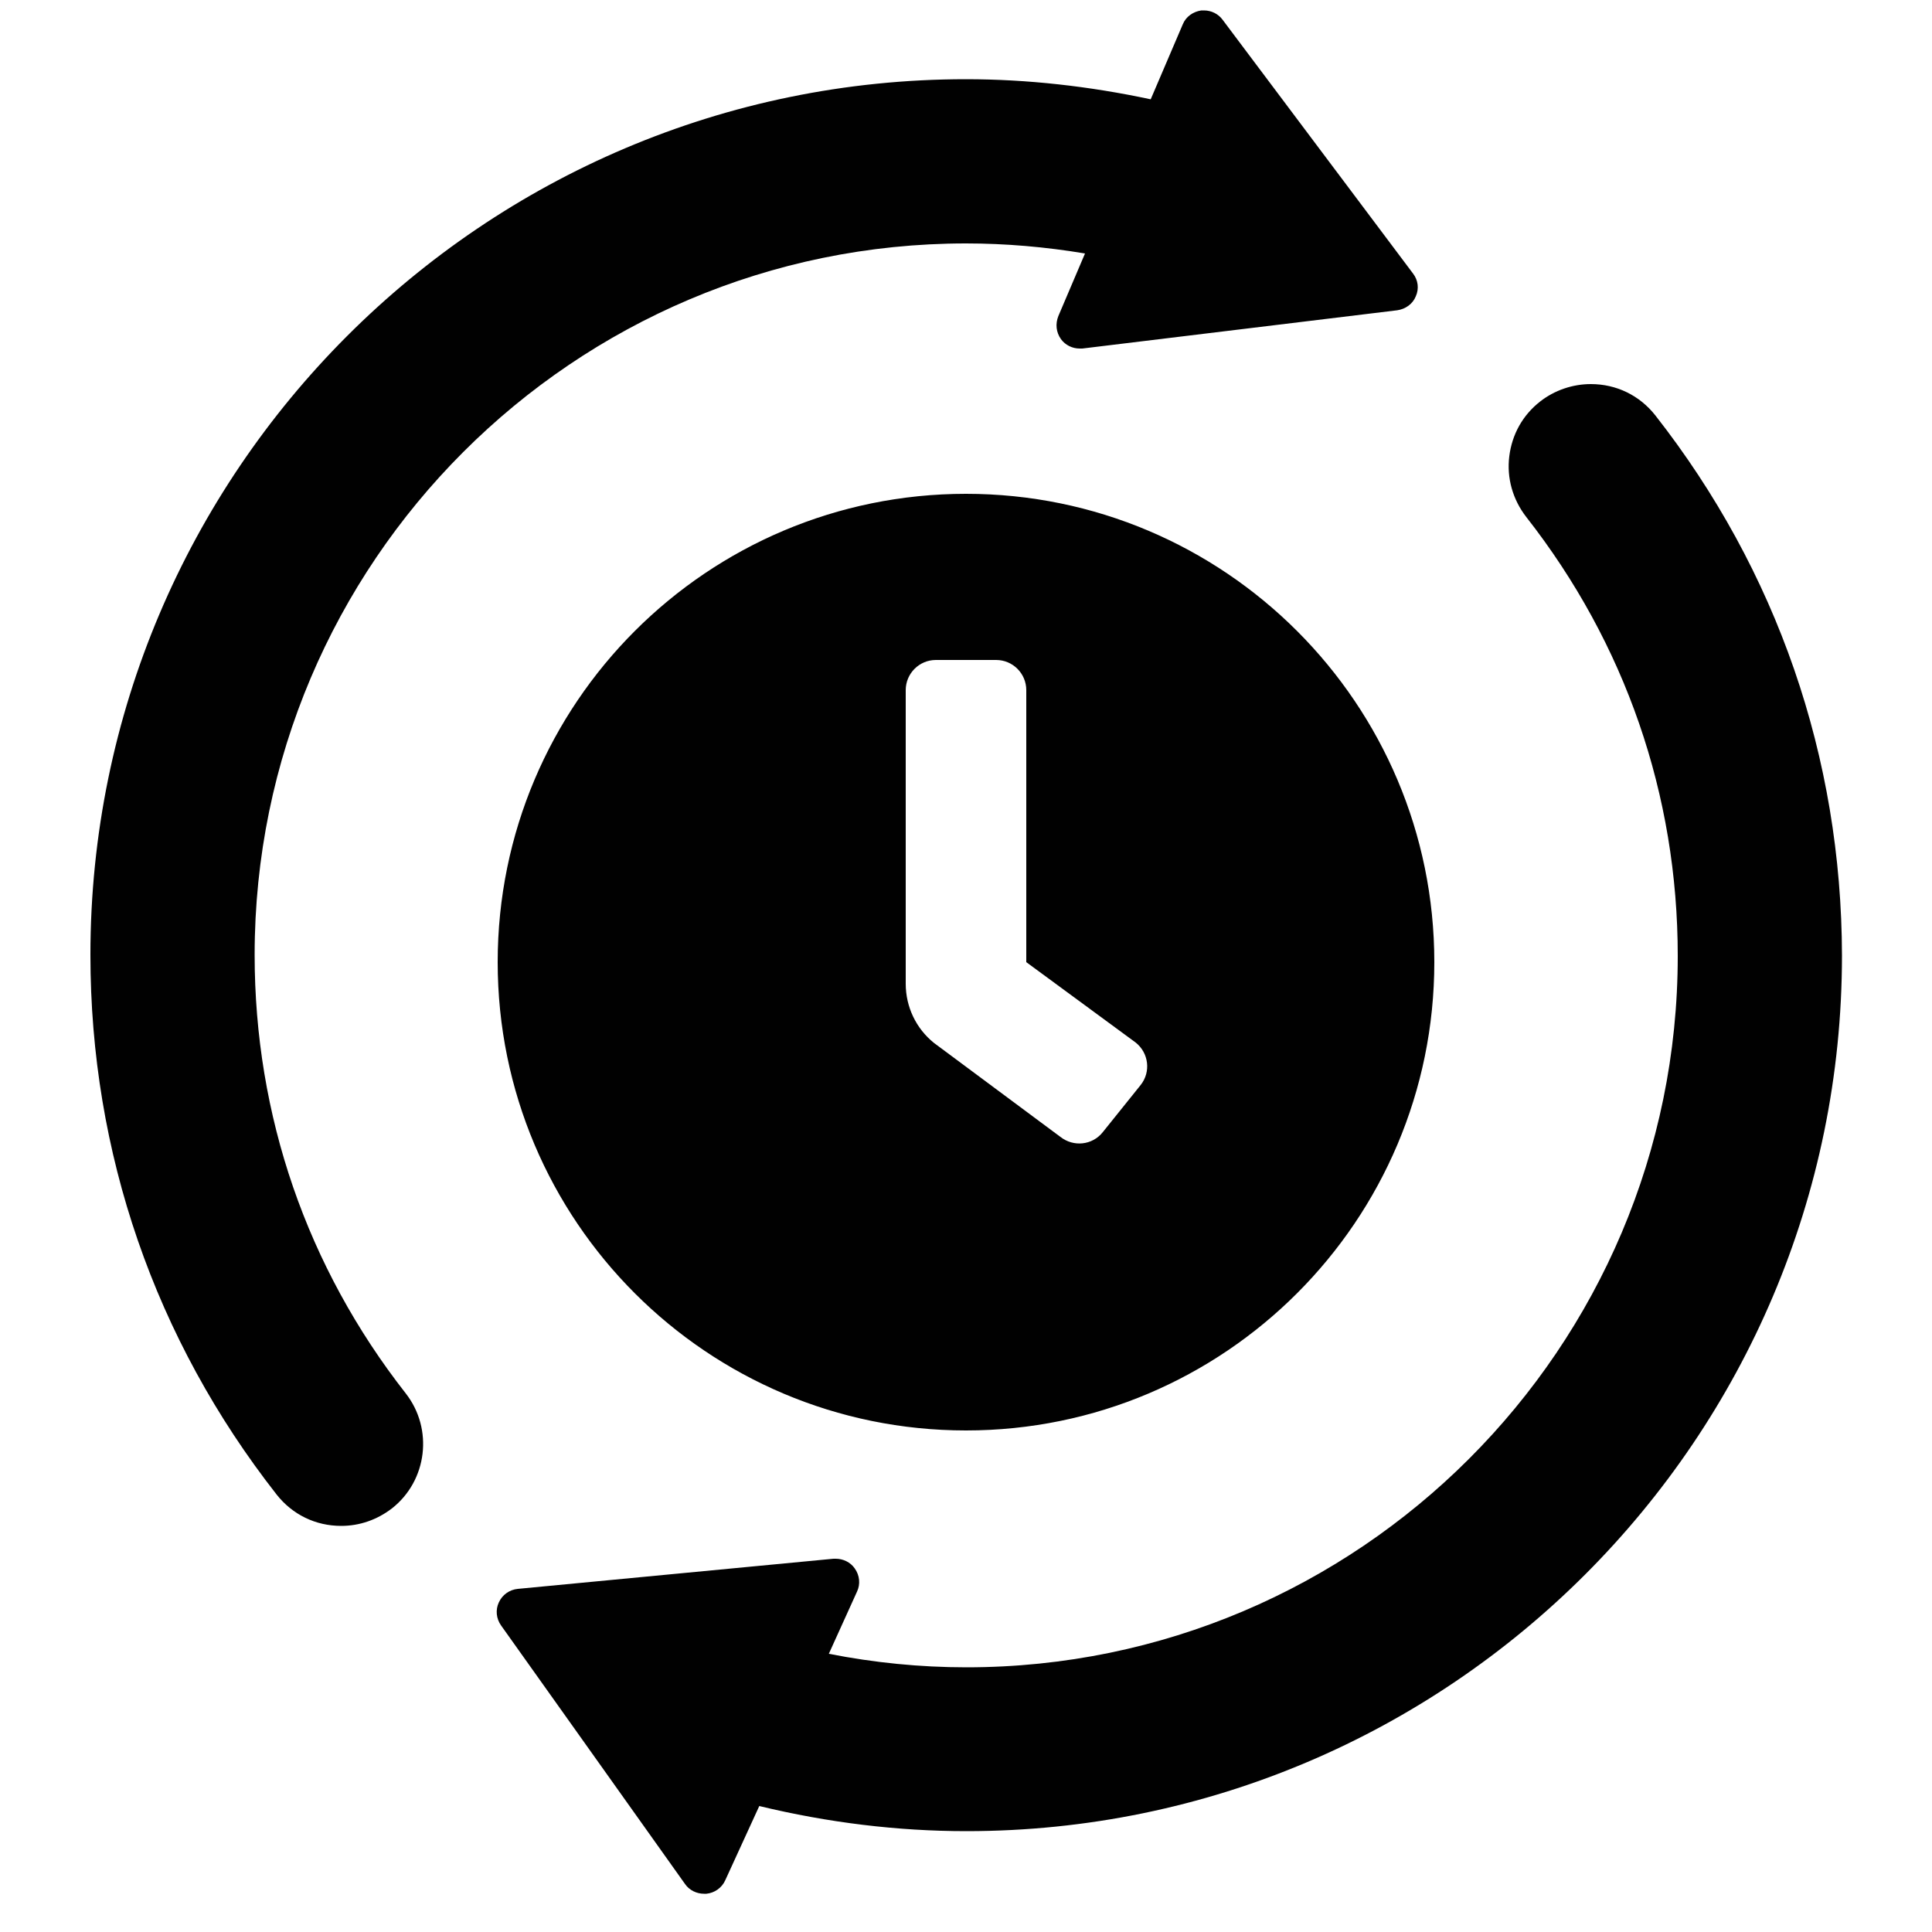
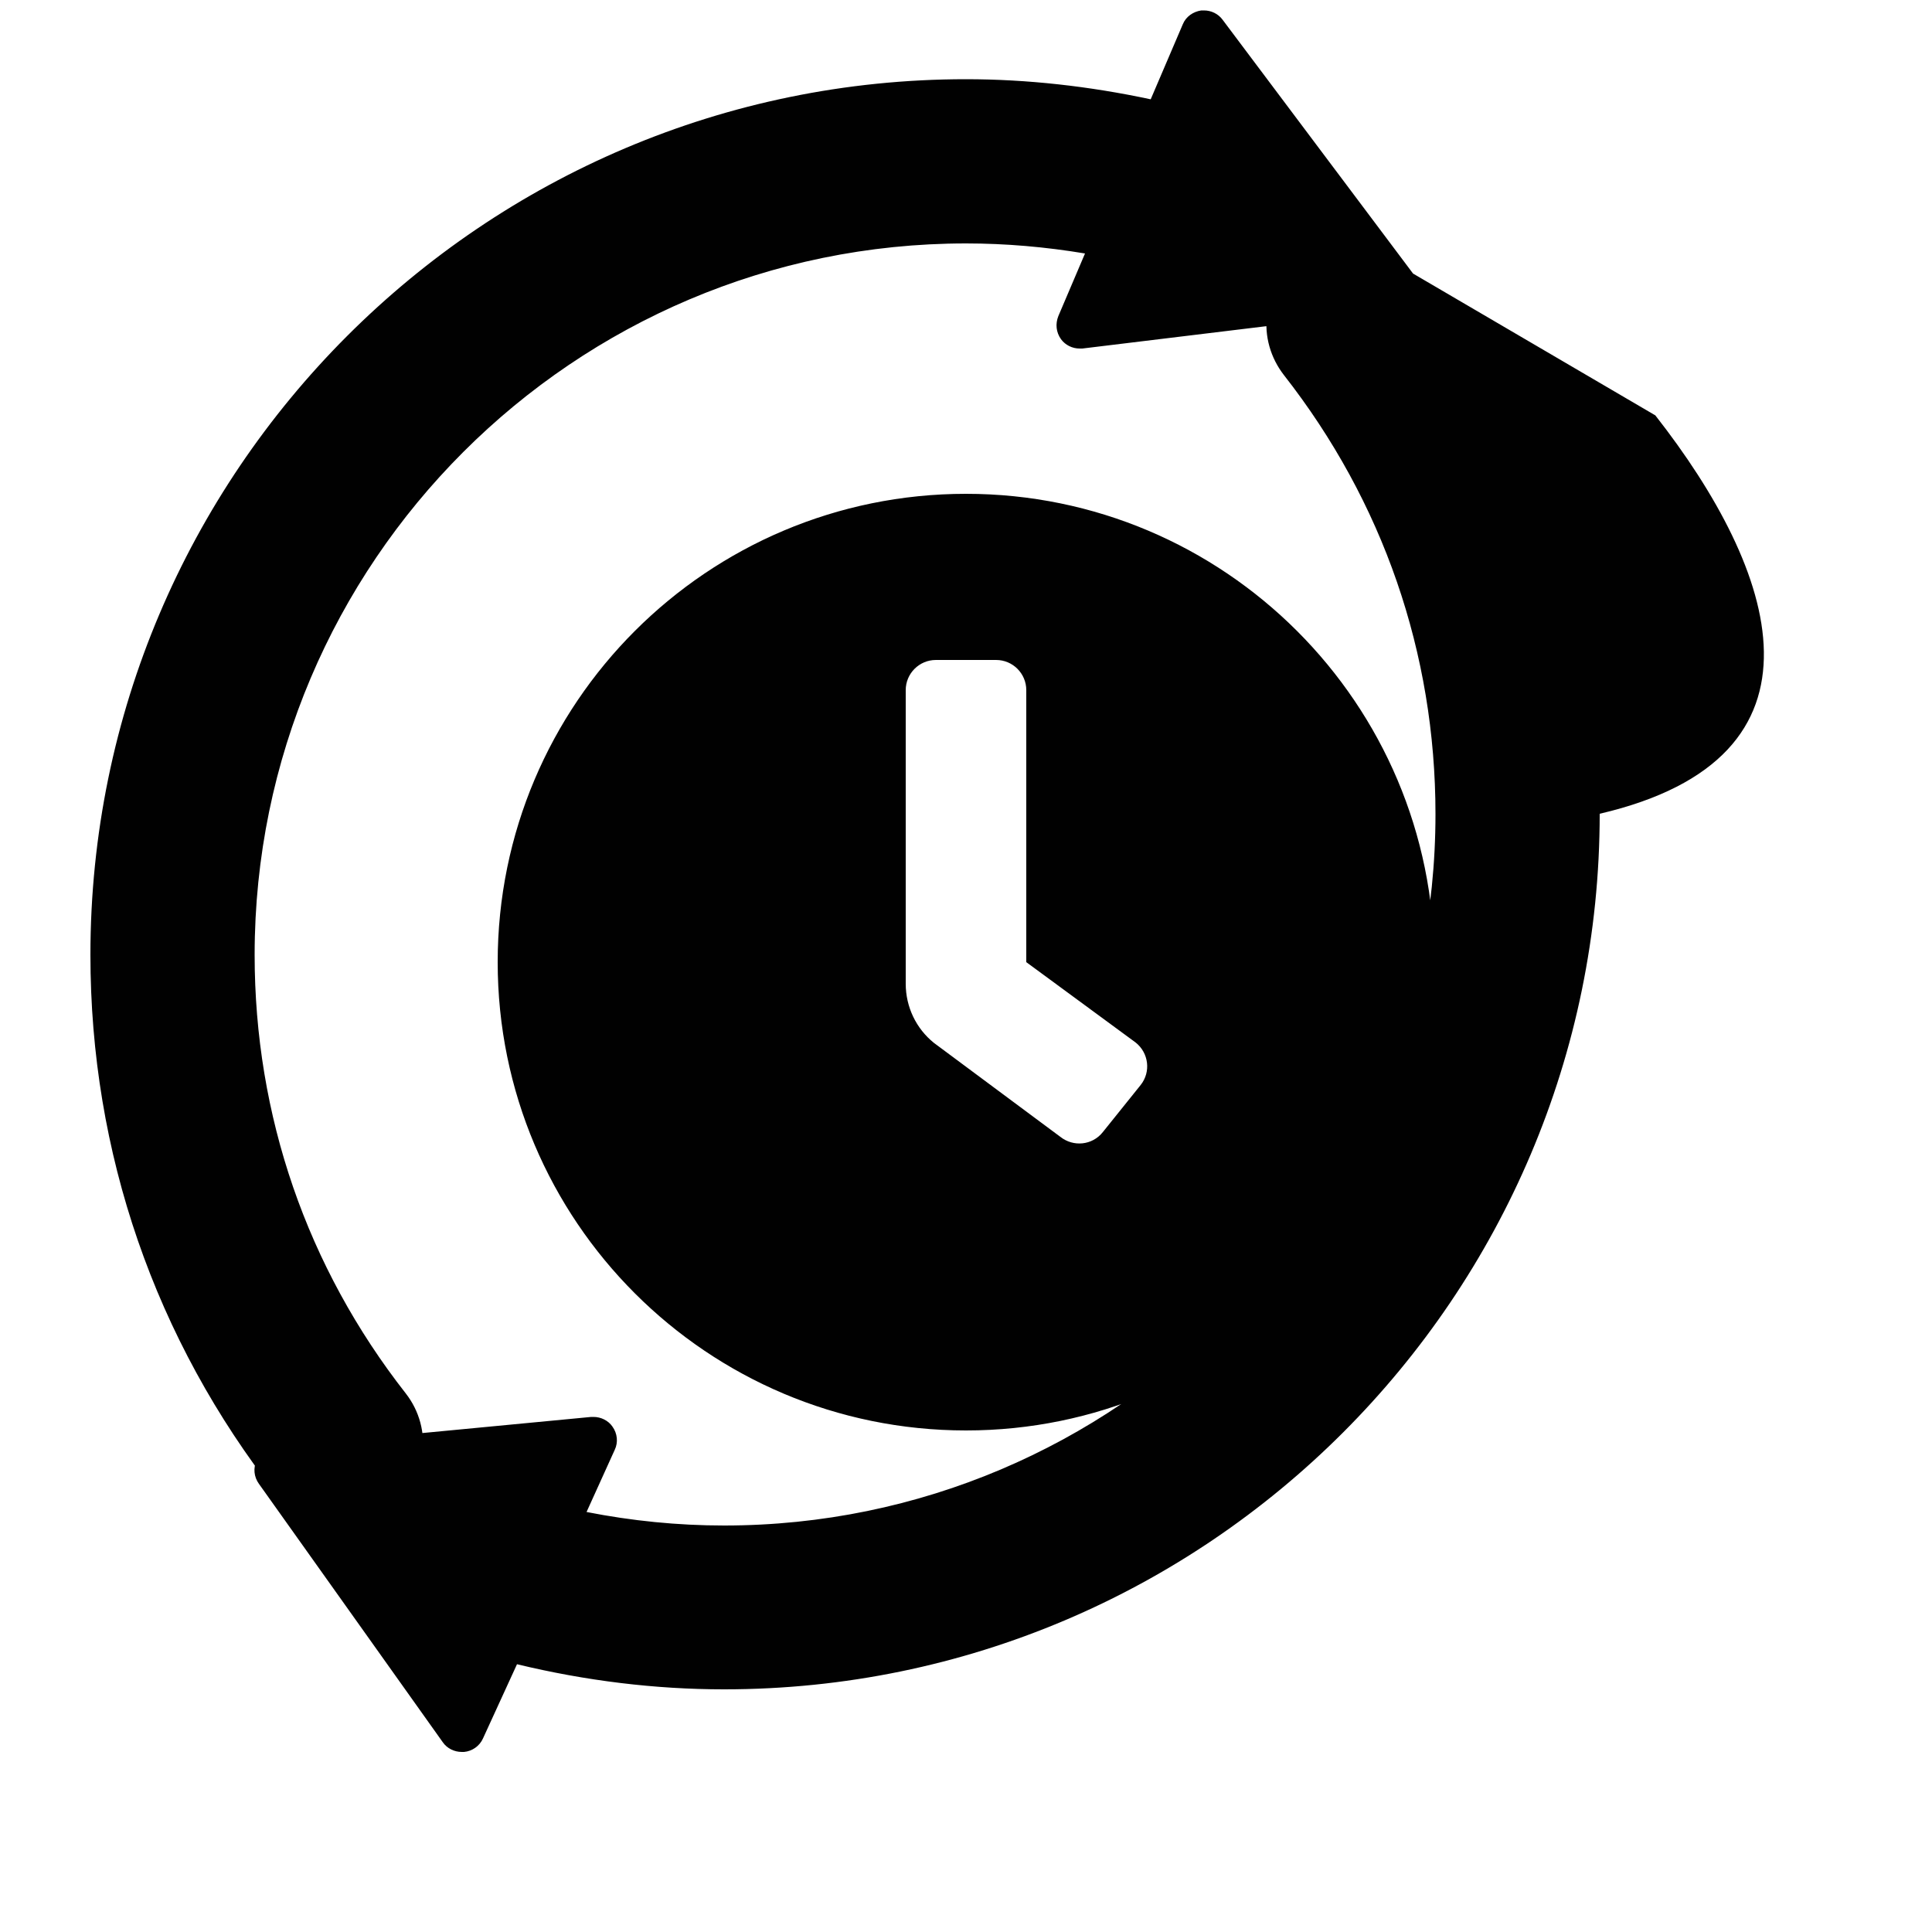
<svg xmlns="http://www.w3.org/2000/svg" version="1.1" id="Layer_1" x="0px" y="0px" viewBox="0 0 500 500" style="enable-background:new 0 0 500 500;" xml:space="preserve">
  <style type="text/css">
	.st0{fill:#010101;}
</style>
  <g id="Layer_2_00000156561179141118740450000014372305133046707849_">
</g>
  <g id="Layer_3">
</g>
-   <path class="st0" d="M365.7,70.8L316.4,5.1c-1.1-1.5-2.9-2.4-4.8-2.4c-0.2,0-0.5,0-0.7,0c-2.1,0.3-4,1.6-4.8,3.6l-8.3,19.4  c-15.9-3.4-32-5.2-47.8-5.2c-125,0-226.6,101.7-226.6,226.6c0,51.2,16.7,99.5,48.2,139.7c4.1,5.2,10.1,8.1,16.7,8.1  c4.8,0,9.3-1.6,13.1-4.5c9.2-7.2,10.8-20.6,3.6-29.8c-25.6-32.7-39.1-71.9-39.1-113.5C65.9,145.6,148.5,63,250,63  c10.3,0,20.6,0.9,30.8,2.6l-6.9,16.2c-0.8,2-0.6,4.2,0.7,6c1.1,1.5,2.9,2.4,4.8,2.4c0.2,0,0.5,0,0.7,0l81.5-9.9  c2.1-0.3,4-1.6,4.8-3.6C367.3,74.7,367,72.5,365.7,70.8z M428.4,107.5c-4.1-5.2-10.1-8.1-16.7-8.1c-4.7,0-9.4,1.6-13.1,4.5  c-4.5,3.5-7.3,8.5-8,14.2c-0.7,5.6,0.9,11.2,4.4,15.7c25.6,32.7,39.2,71.9,39.2,113.6c0,101.5-82.6,184.1-184.1,184.1  c-12,0-23.9-1.2-35.6-3.5l7.3-16.1c0.9-1.9,0.7-4.2-0.6-6c-1.1-1.6-3-2.5-4.9-2.5c-0.2,0-0.4,0-0.6,0l-81.7,7.8  c-2.1,0.2-4,1.5-4.9,3.5c-0.9,1.9-0.7,4.2,0.6,6l47.6,66.9c1.1,1.6,3,2.5,4.9,2.5c0.2,0,0.4,0,0.6,0c2.1-0.2,4-1.5,4.9-3.5l8.8-19.2  c17.8,4.3,35.8,6.5,53.6,6.5c125,0,226.6-101.7,226.6-226.6C476.6,196,459.9,147.7,428.4,107.5z M250,127.8  c-66.9,0-121.2,54.2-121.2,121.2S183.1,370.2,250,370.2S371.2,315.9,371.2,249S316.9,127.8,250,127.8z M295.2,280.8L295.2,280.8  l-9.8,12.2c-2.7,3.4-7.6,3.9-11,1.2l0,0l0,0l-32.7-24.3c-4.6-3.7-7.3-9.3-7.3-15.3v-76c0-4.3,3.5-7.8,7.8-7.8h15.6  c4.3,0,7.8,3.5,7.8,7.8V249l28.3,20.8C297.3,272.5,297.9,277.4,295.2,280.8L295.2,280.8z" />
+   <path class="st0" d="M365.7,70.8L316.4,5.1c-1.1-1.5-2.9-2.4-4.8-2.4c-0.2,0-0.5,0-0.7,0c-2.1,0.3-4,1.6-4.8,3.6l-8.3,19.4  c-15.9-3.4-32-5.2-47.8-5.2c-125,0-226.6,101.7-226.6,226.6c0,51.2,16.7,99.5,48.2,139.7c4.1,5.2,10.1,8.1,16.7,8.1  c4.8,0,9.3-1.6,13.1-4.5c9.2-7.2,10.8-20.6,3.6-29.8c-25.6-32.7-39.1-71.9-39.1-113.5C65.9,145.6,148.5,63,250,63  c10.3,0,20.6,0.9,30.8,2.6l-6.9,16.2c-0.8,2-0.6,4.2,0.7,6c1.1,1.5,2.9,2.4,4.8,2.4c0.2,0,0.5,0,0.7,0l81.5-9.9  c2.1-0.3,4-1.6,4.8-3.6C367.3,74.7,367,72.5,365.7,70.8z c-4.1-5.2-10.1-8.1-16.7-8.1c-4.7,0-9.4,1.6-13.1,4.5  c-4.5,3.5-7.3,8.5-8,14.2c-0.7,5.6,0.9,11.2,4.4,15.7c25.6,32.7,39.2,71.9,39.2,113.6c0,101.5-82.6,184.1-184.1,184.1  c-12,0-23.9-1.2-35.6-3.5l7.3-16.1c0.9-1.9,0.7-4.2-0.6-6c-1.1-1.6-3-2.5-4.9-2.5c-0.2,0-0.4,0-0.6,0l-81.7,7.8  c-2.1,0.2-4,1.5-4.9,3.5c-0.9,1.9-0.7,4.2,0.6,6l47.6,66.9c1.1,1.6,3,2.5,4.9,2.5c0.2,0,0.4,0,0.6,0c2.1-0.2,4-1.5,4.9-3.5l8.8-19.2  c17.8,4.3,35.8,6.5,53.6,6.5c125,0,226.6-101.7,226.6-226.6C476.6,196,459.9,147.7,428.4,107.5z M250,127.8  c-66.9,0-121.2,54.2-121.2,121.2S183.1,370.2,250,370.2S371.2,315.9,371.2,249S316.9,127.8,250,127.8z M295.2,280.8L295.2,280.8  l-9.8,12.2c-2.7,3.4-7.6,3.9-11,1.2l0,0l0,0l-32.7-24.3c-4.6-3.7-7.3-9.3-7.3-15.3v-76c0-4.3,3.5-7.8,7.8-7.8h15.6  c4.3,0,7.8,3.5,7.8,7.8V249l28.3,20.8C297.3,272.5,297.9,277.4,295.2,280.8L295.2,280.8z" />
</svg>